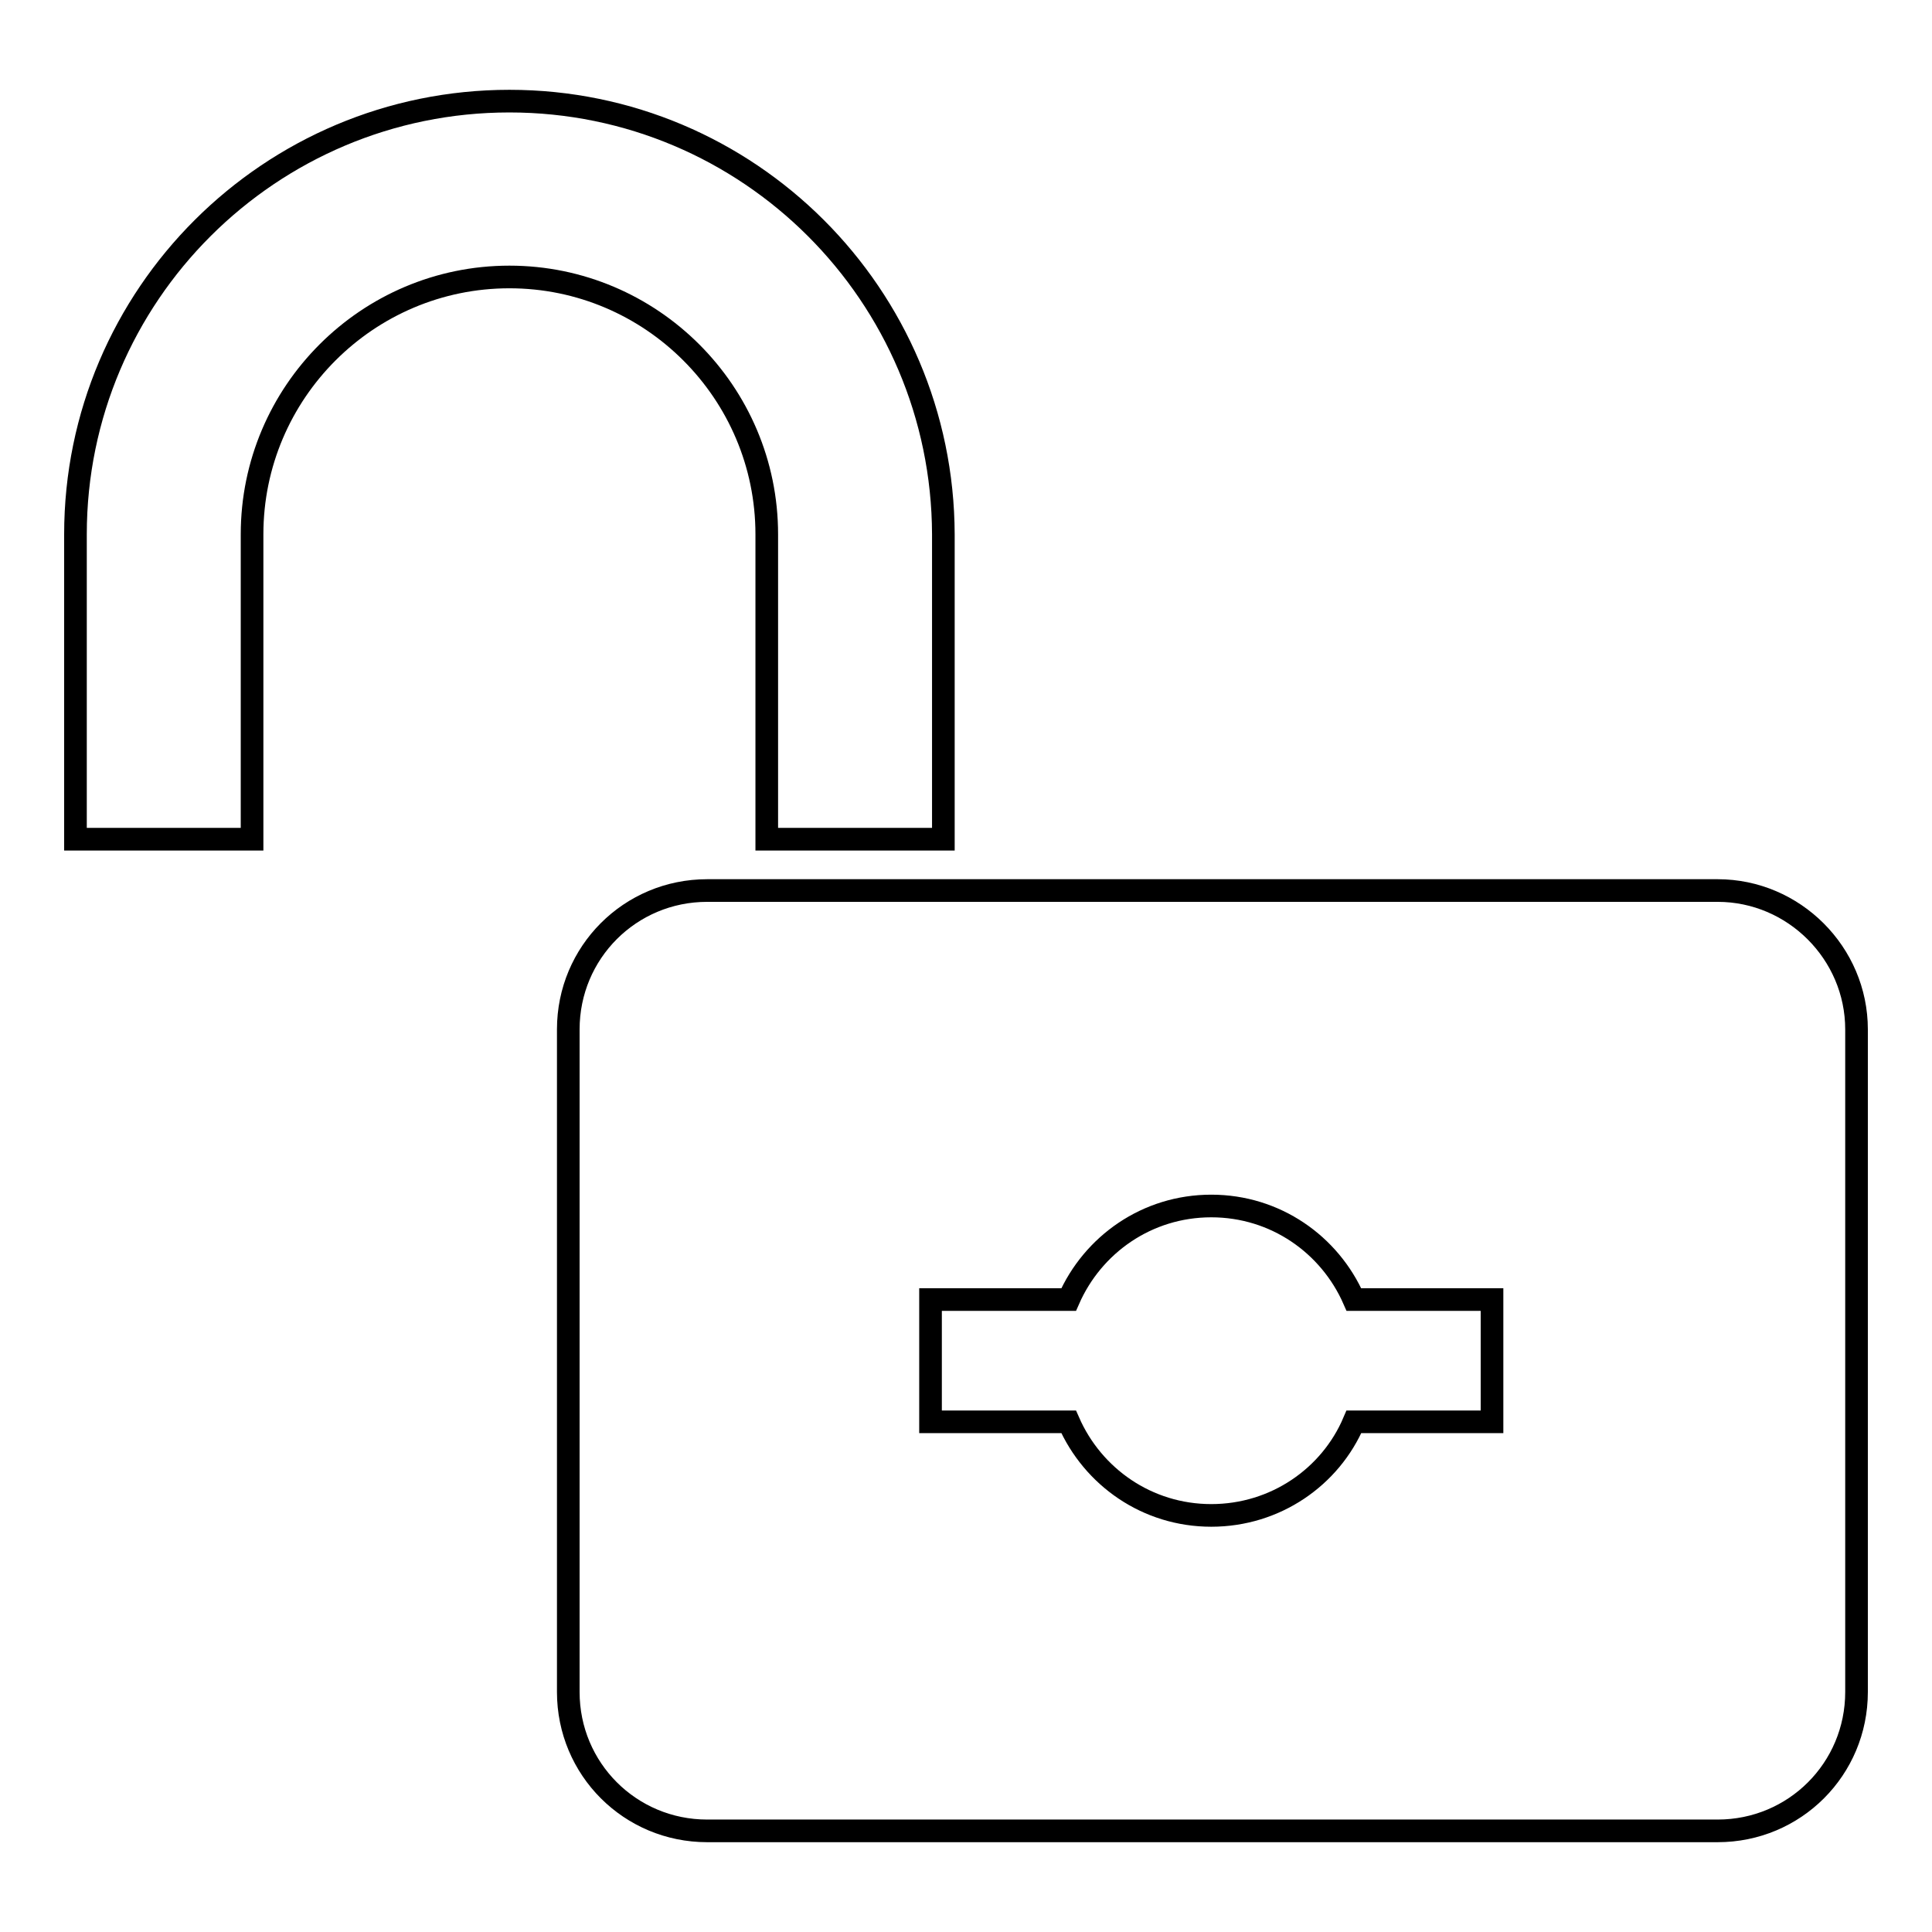
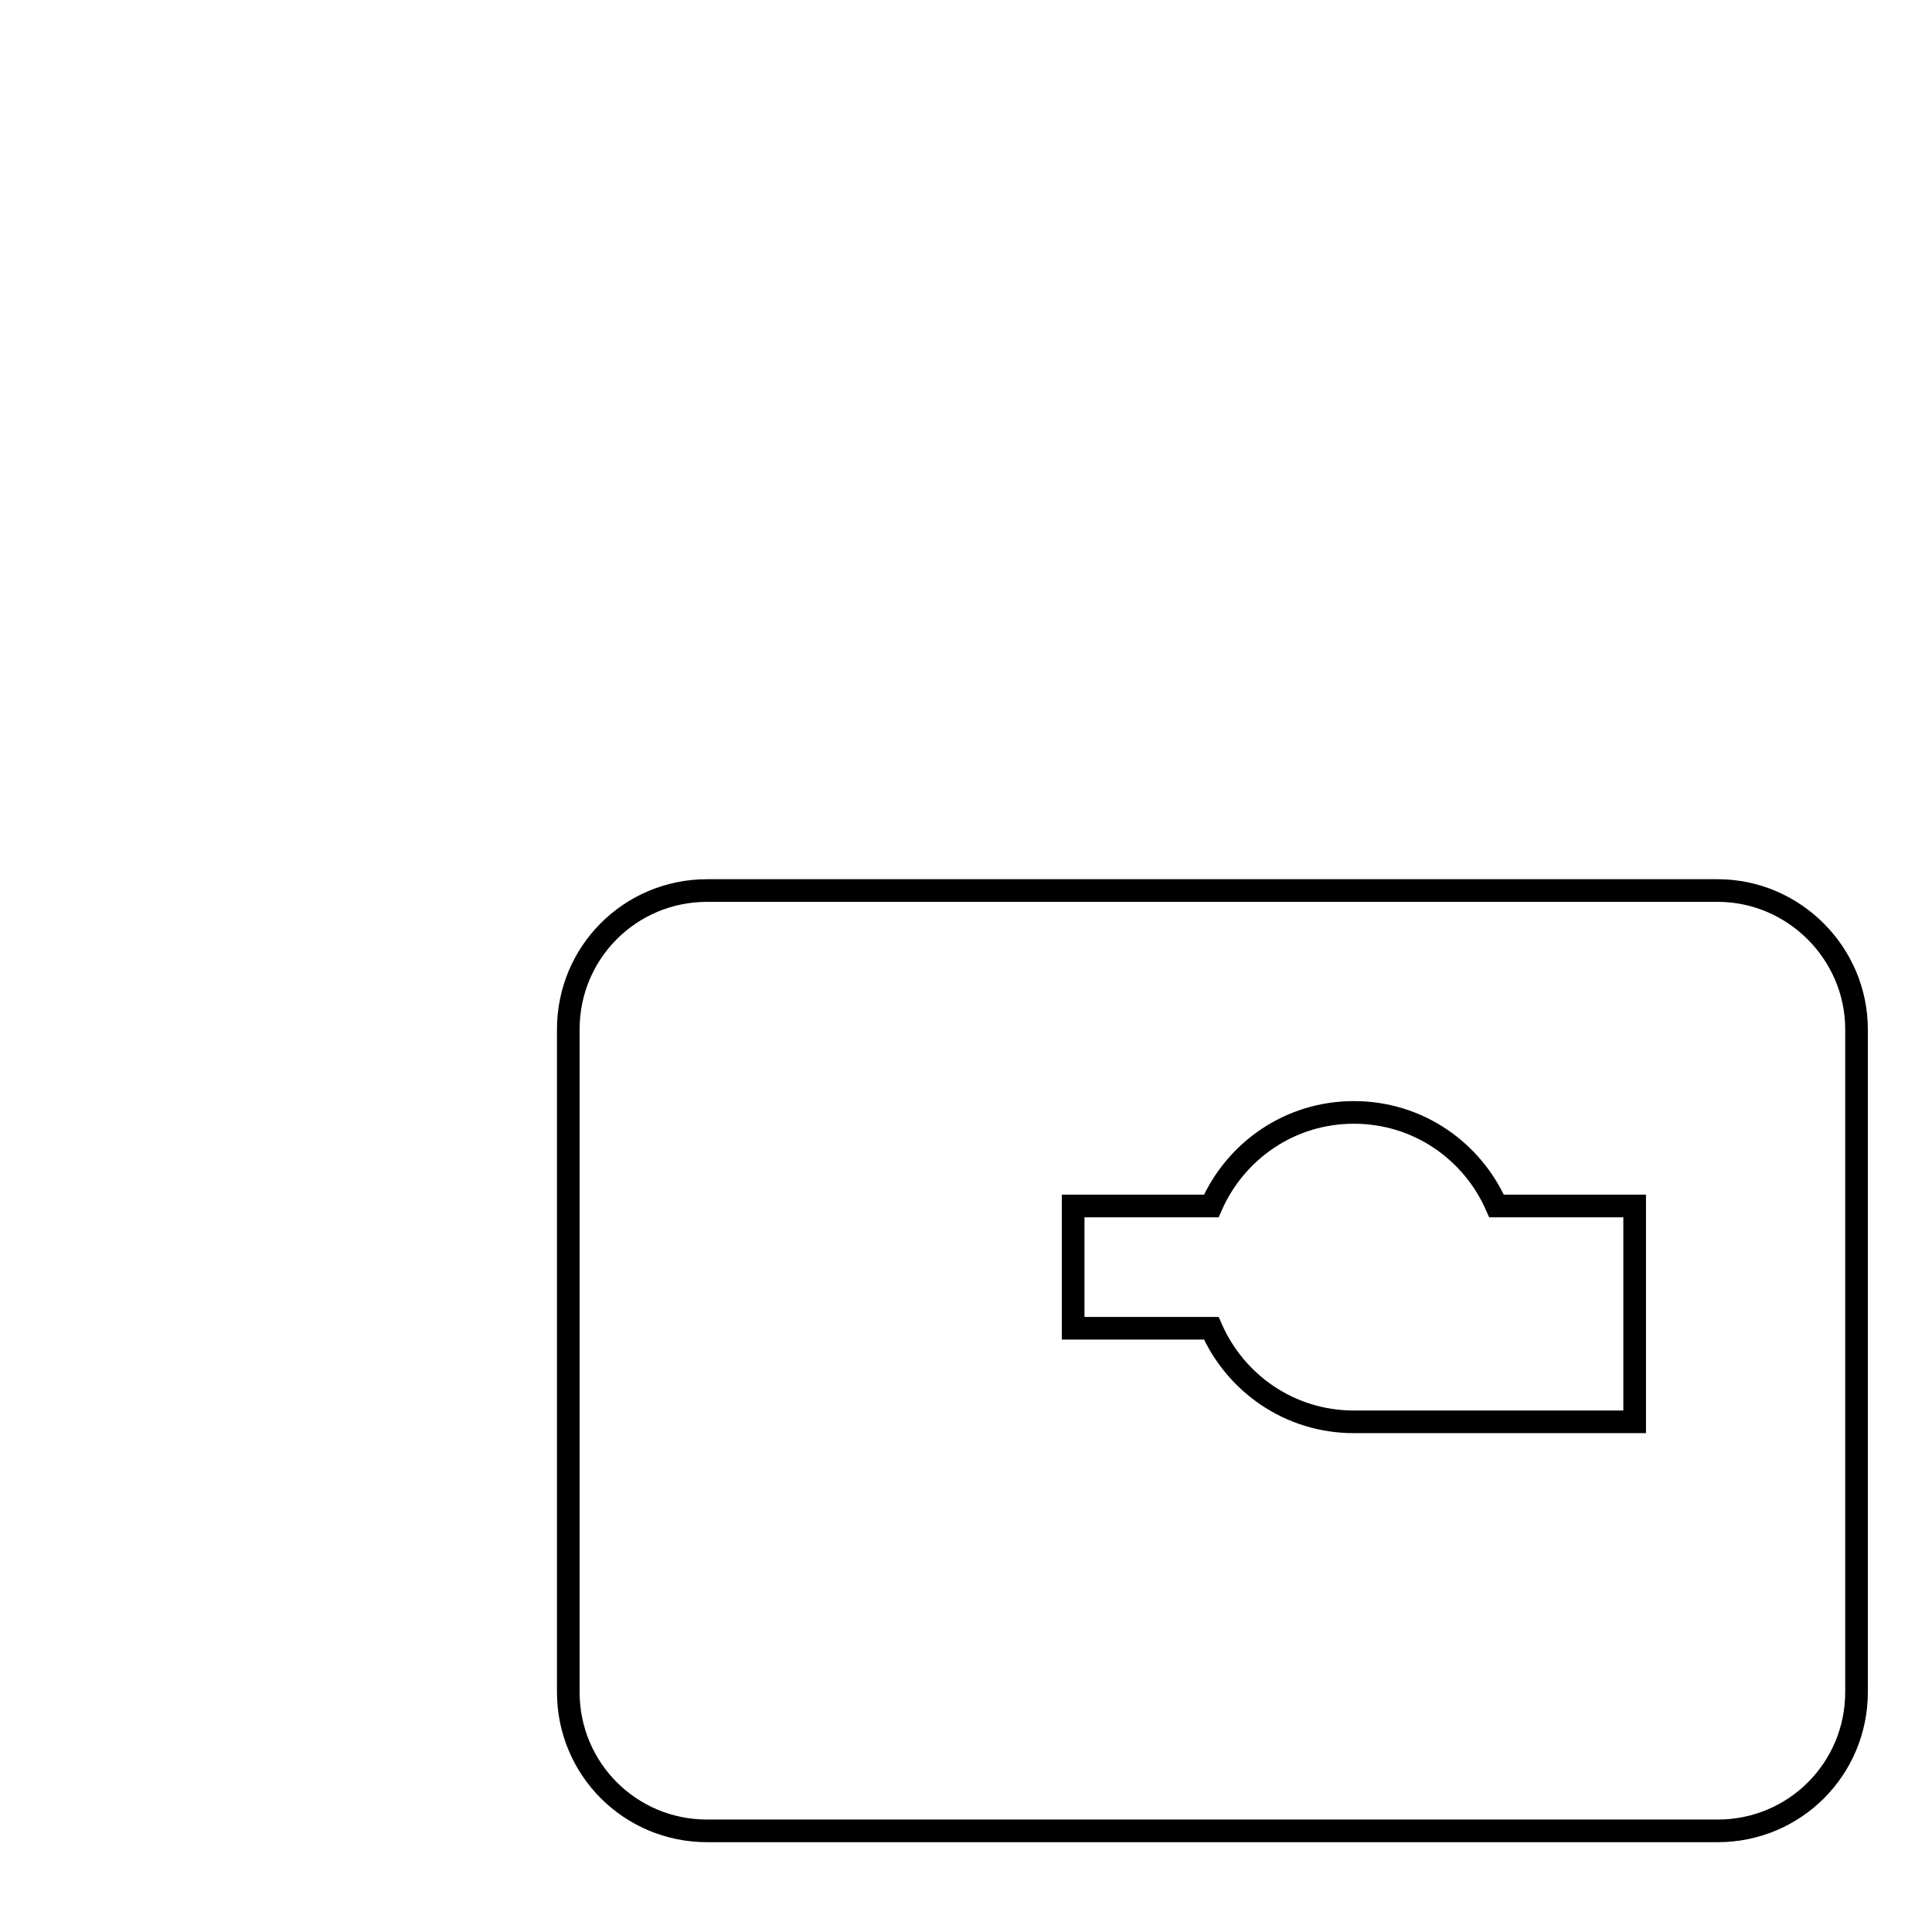
<svg xmlns="http://www.w3.org/2000/svg" version="1.1" x="0px" y="0px" viewBox="0 0 256 256" enable-background="new 0 0 256 256" xml:space="preserve">
  <g>
    <g>
-       <path stroke-width="3" fill-opacity="0" stroke="#000000" d="M67.5,13.4C35.8,13.4,10,39.1,10,70.8v40.4h23.4V70.8c0-18.8,15.3-34.1,34.1-34.1c18.8,0,34.1,15.3,34.1,34.1v40.4h23.4V70.8C124.9,39.1,99.2,13.4,67.5,13.4z" />
-       <path stroke-width="3" fill-opacity="0" stroke="#000000" d="M227.6,118H93.7c-10.2,0-18.4,8.2-18.4,18.4v87.8c0,10.2,8.2,18.4,18.4,18.4h133.9c10.2,0,18.4-8.2,18.4-18.4v-87.8C246,126.3,237.7,118,227.6,118z M197.7,188.4h-18.3c-3.1,7.3-10.4,12.4-18.9,12.4c-8.5,0-15.7-5.1-18.9-12.4h-18.3v-16.2h18.3c3.2-7.3,10.4-12.4,18.9-12.4c8.5,0,15.7,5.1,18.9,12.4h18.3V188.4z" />
+       <path stroke-width="3" fill-opacity="0" stroke="#000000" d="M227.6,118H93.7c-10.2,0-18.4,8.2-18.4,18.4v87.8c0,10.2,8.2,18.4,18.4,18.4h133.9c10.2,0,18.4-8.2,18.4-18.4v-87.8C246,126.3,237.7,118,227.6,118z M197.7,188.4h-18.3c-8.5,0-15.7-5.1-18.9-12.4h-18.3v-16.2h18.3c3.2-7.3,10.4-12.4,18.9-12.4c8.5,0,15.7,5.1,18.9,12.4h18.3V188.4z" />
    </g>
  </g>
</svg>